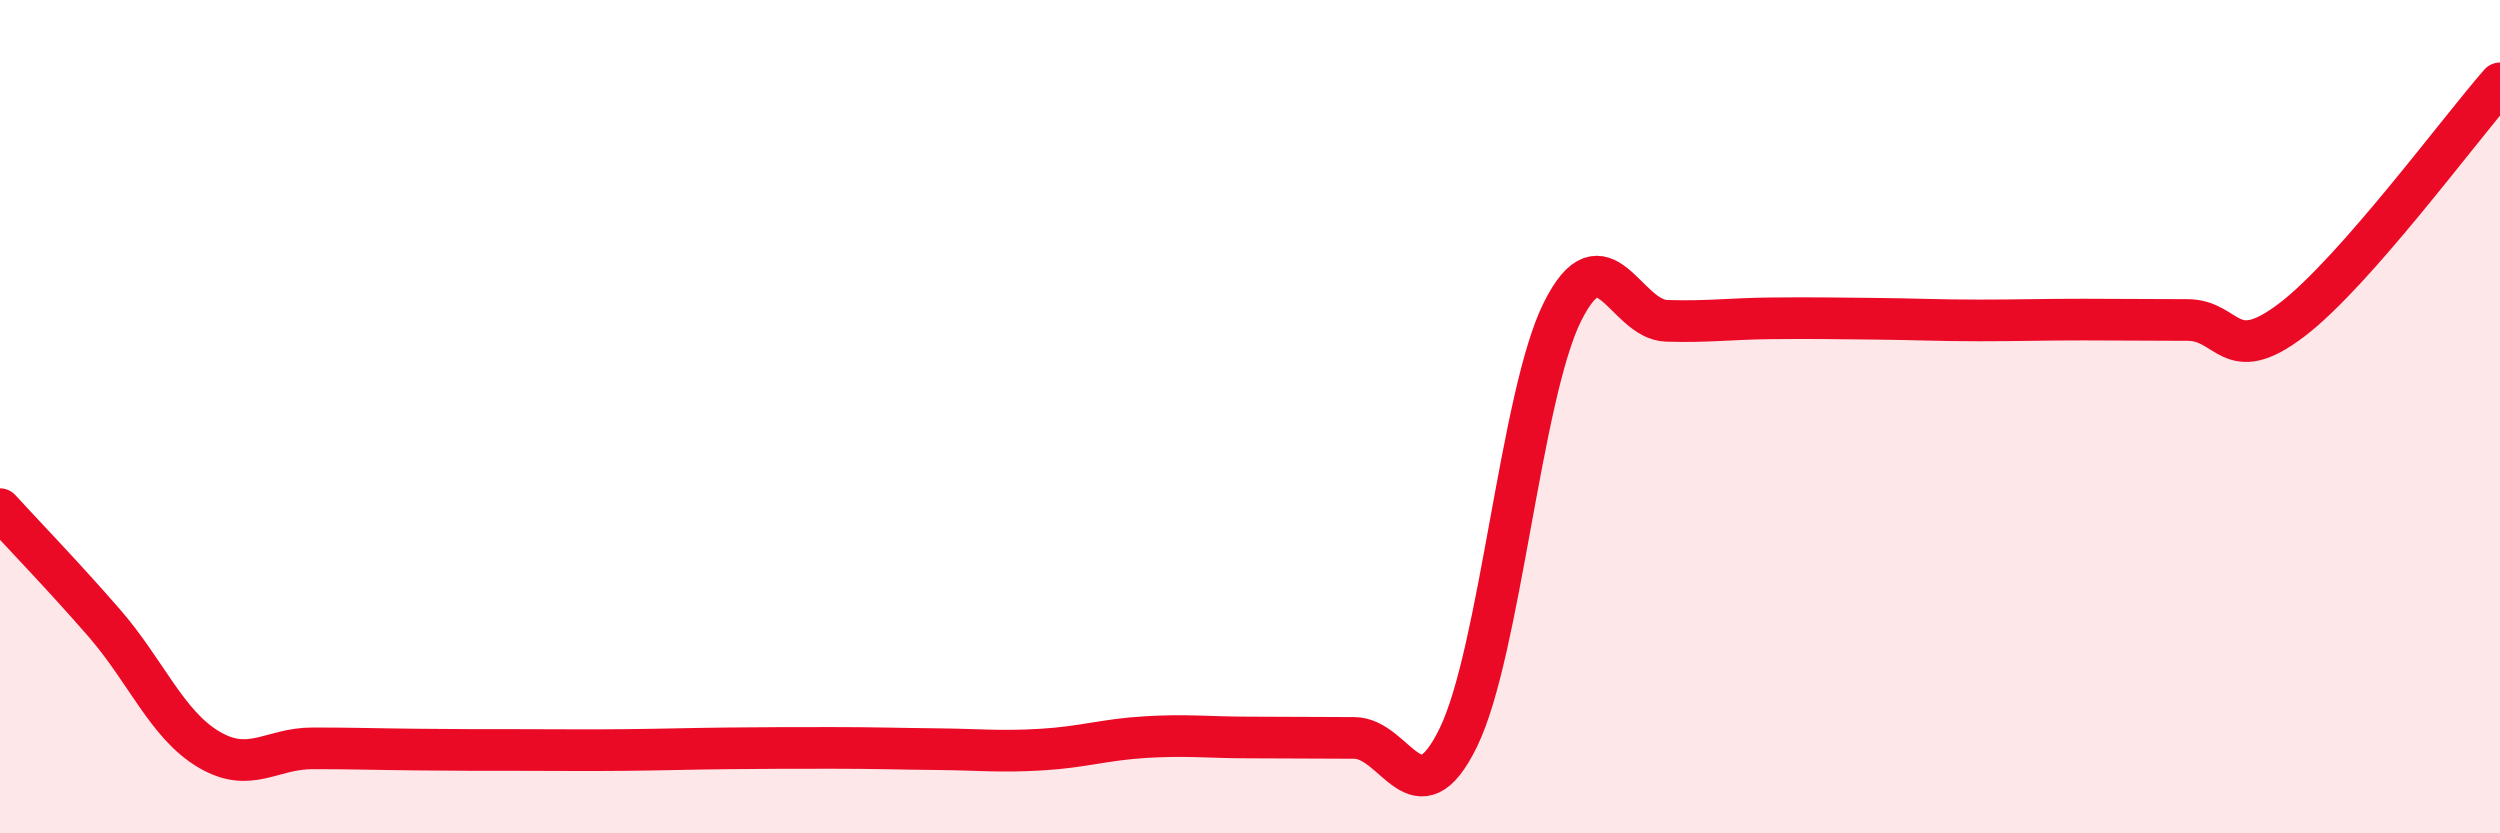
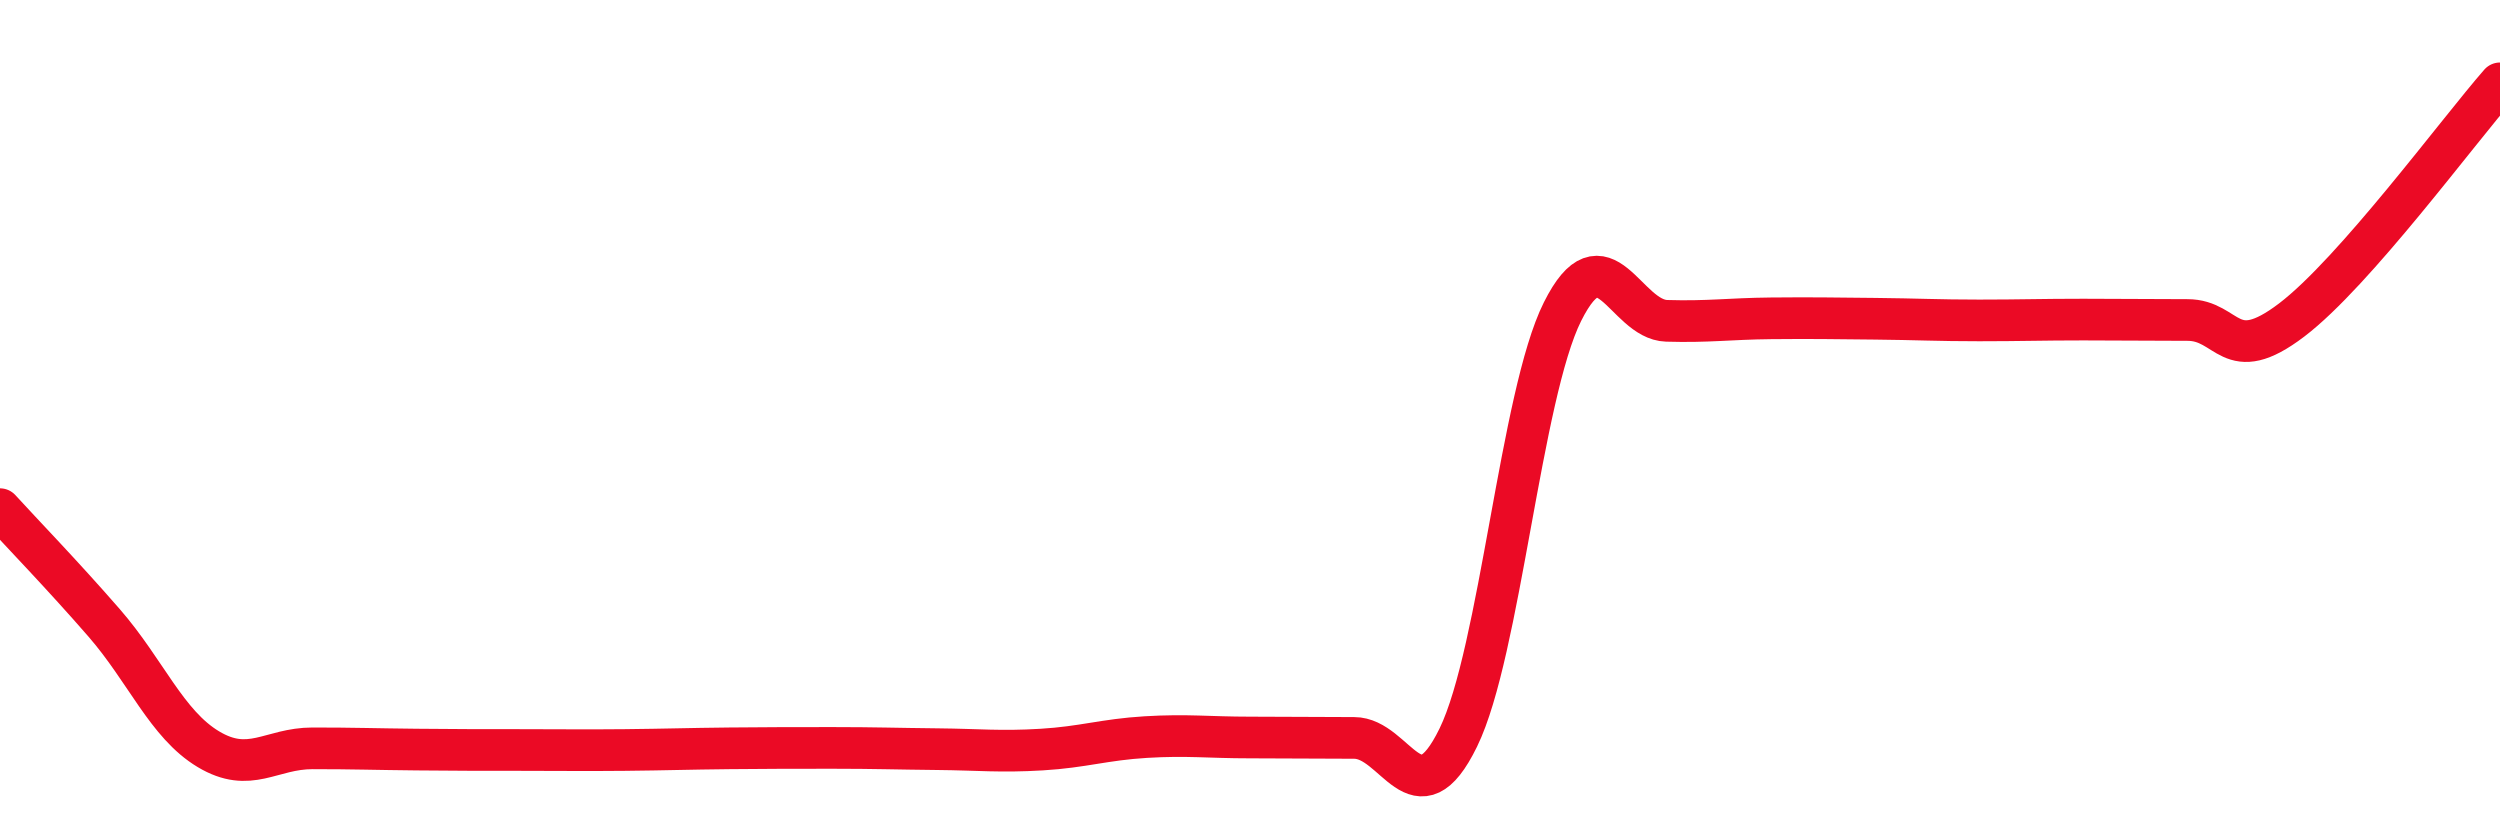
<svg xmlns="http://www.w3.org/2000/svg" width="60" height="20" viewBox="0 0 60 20">
-   <path d="M 0,12.22 C 0.5,12.77 1.5,13.8 2.5,14.95 C 3.5,16.1 4,17.38 5,17.98 C 6,18.58 6.5,17.96 7.5,17.96 C 8.5,17.96 9,17.98 10,17.99 C 11,18 11.5,18 12.5,18 C 13.5,18 14,18.01 15,18 C 16,17.99 16.5,17.97 17.5,17.96 C 18.5,17.95 19,17.95 20,17.95 C 21,17.95 21.5,17.97 22.5,17.98 C 23.5,17.99 24,18.05 25,17.99 C 26,17.93 26.5,17.75 27.5,17.69 C 28.5,17.63 29,17.7 30,17.7 C 31,17.7 31.5,17.71 32.5,17.71 C 33.5,17.71 34,19.75 35,17.7 C 36,15.65 36.5,9.48 37.5,7.48 C 38.5,5.48 39,7.67 40,7.7 C 41,7.73 41.5,7.65 42.5,7.64 C 43.5,7.63 44,7.64 45,7.65 C 46,7.66 46.5,7.69 47.5,7.69 C 48.5,7.69 49,7.67 50,7.67 C 51,7.67 51.5,7.68 52.5,7.68 C 53.5,7.68 53.5,8.82 55,7.68 C 56.5,6.54 59,3.14 60,2L60 20L0 20Z" fill="#EB0A25" opacity="0.1" stroke-linecap="round" stroke-linejoin="round" />
  <path d="M 0,12.22 C 0.5,12.77 1.5,13.8 2.5,14.95 C 3.5,16.1 4,17.38 5,17.98 C 6,18.58 6.5,17.96 7.5,17.96 C 8.5,17.96 9,17.98 10,17.99 C 11,18 11.5,18 12.5,18 C 13.5,18 14,18.01 15,18 C 16,17.99 16.5,17.97 17.5,17.96 C 18.5,17.95 19,17.95 20,17.95 C 21,17.95 21.5,17.97 22.5,17.98 C 23.5,17.99 24,18.05 25,17.99 C 26,17.93 26.5,17.75 27.5,17.69 C 28.5,17.63 29,17.7 30,17.7 C 31,17.7 31.5,17.71 32.5,17.71 C 33.5,17.71 34,19.75 35,17.7 C 36,15.65 36.5,9.48 37.5,7.48 C 38.5,5.48 39,7.67 40,7.7 C 41,7.73 41.5,7.65 42.5,7.64 C 43.5,7.63 44,7.64 45,7.65 C 46,7.66 46.5,7.69 47.5,7.69 C 48.5,7.69 49,7.67 50,7.67 C 51,7.67 51.5,7.68 52.5,7.68 C 53.5,7.68 53.5,8.82 55,7.68 C 56.5,6.54 59,3.14 60,2" stroke="#EB0A25" stroke-width="1" fill="none" stroke-linecap="round" stroke-linejoin="round" />
</svg>